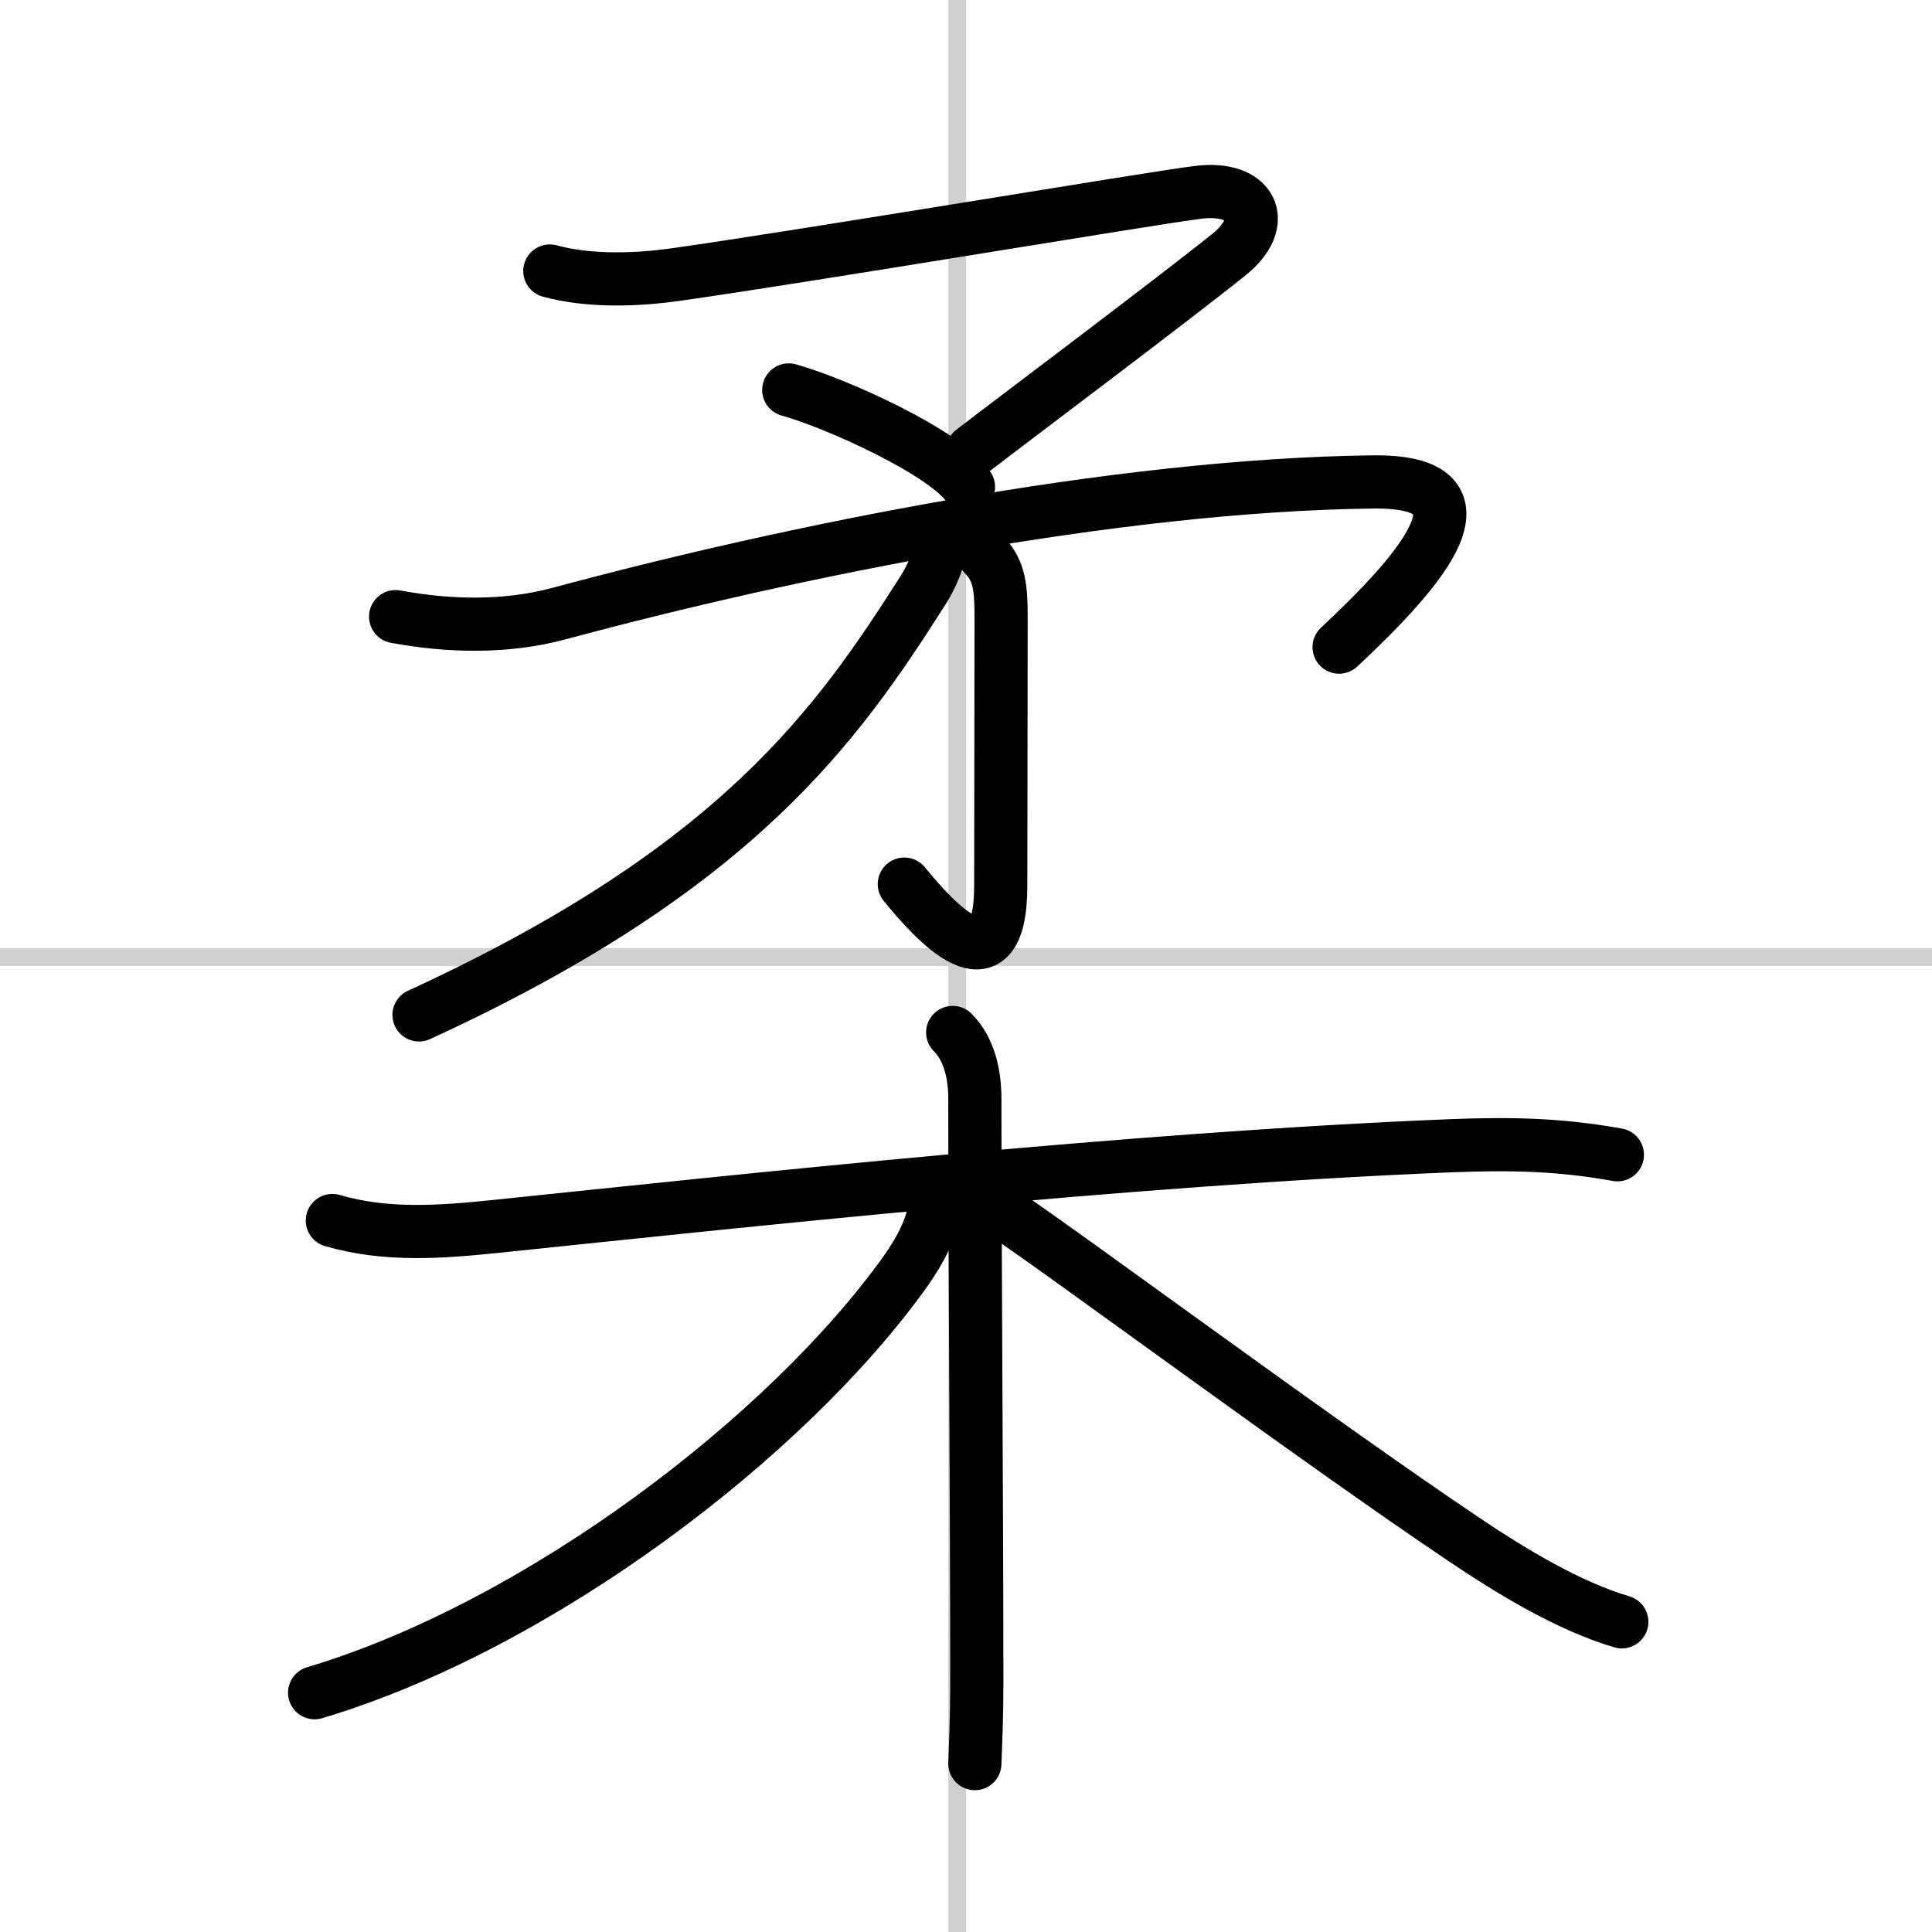
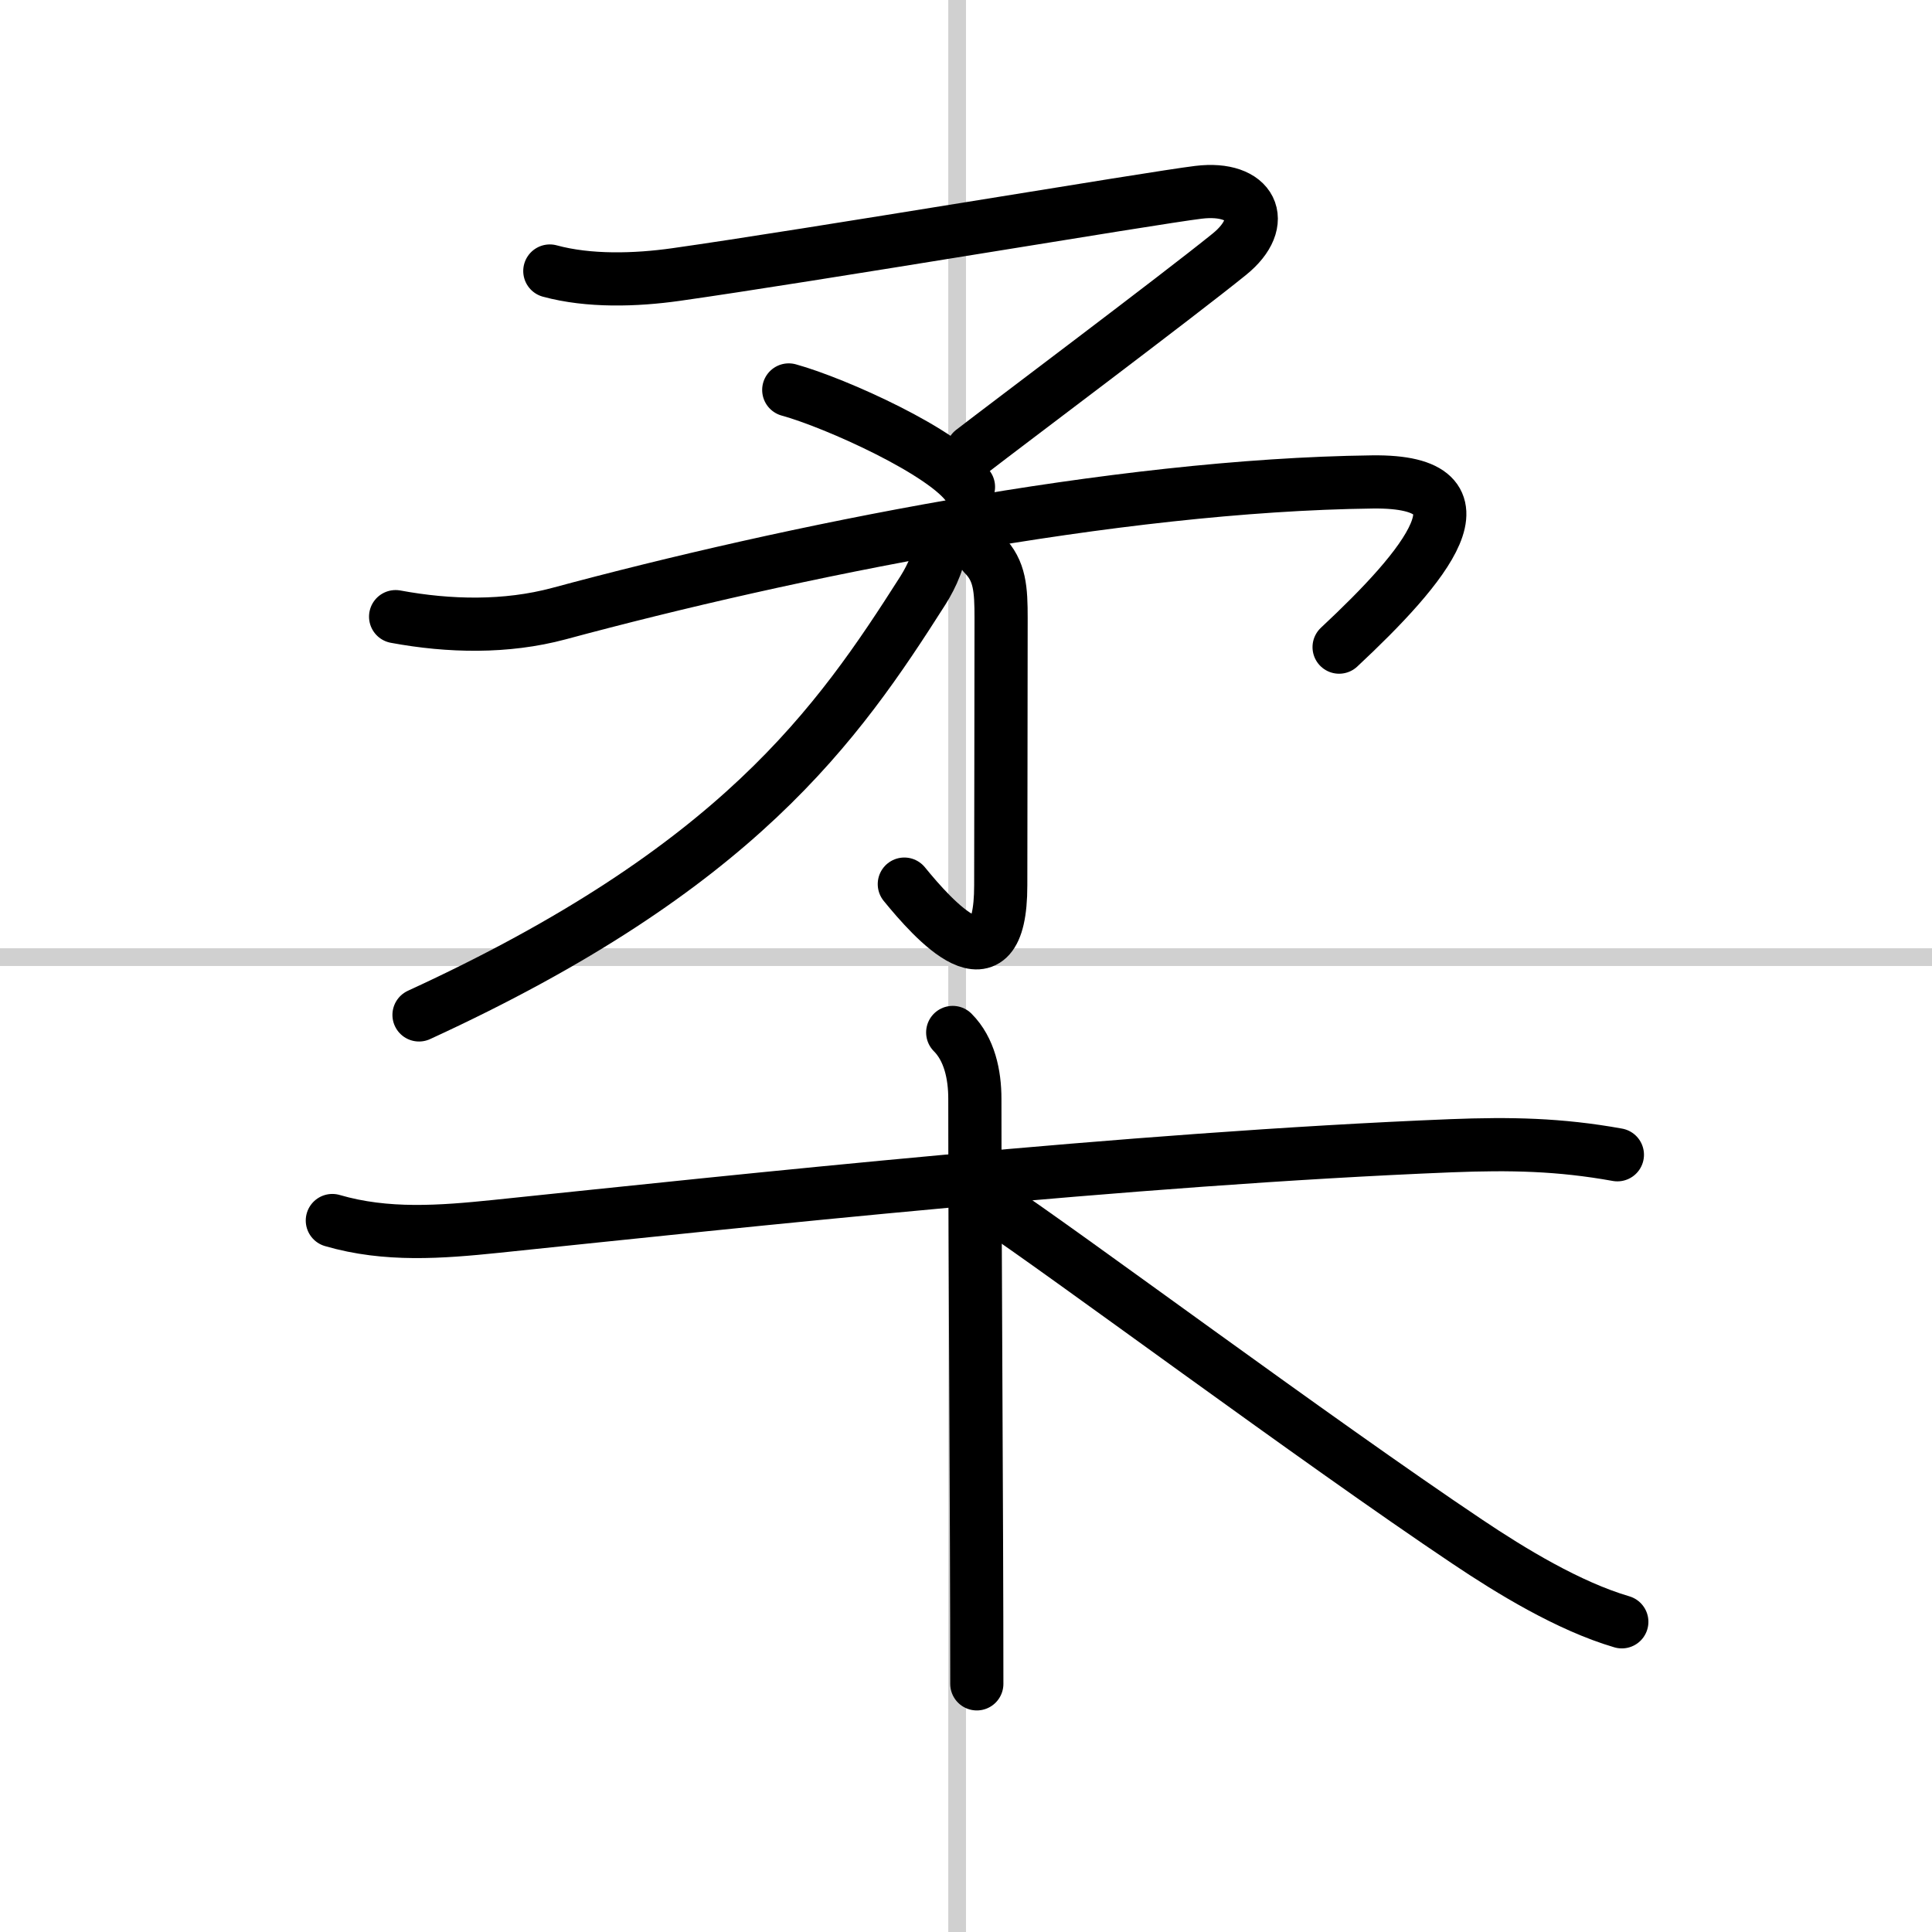
<svg xmlns="http://www.w3.org/2000/svg" width="400" height="400" viewBox="0 0 109 109">
  <rect x="0" y="0" width="109" height="109" fill="#808080" stroke="none" />
  <g fill="none" stroke="#000" stroke-linecap="round" stroke-linejoin="round" stroke-width="3">
    <rect width="100%" height="100%" fill="#fff" stroke="#fff" />
    <line x1="54" x2="54" y2="109" stroke="#d0d0d0" stroke-width="1" />
    <line x2="109" y1="54" y2="54" stroke="#d0d0d0" stroke-width="1" />
    <path d="m31.02 15.29c2.2 0.6 4.85 0.52 7.11 0.2 7.43-1.05 26.91-4.33 29.48-4.64 3.01-0.37 4.02 1.66 1.74 3.5-2.89 2.34-12.59 9.62-14.49 11.09" />
    <path d="m44.5 22c2.65 0.73 8.89 3.55 10.14 5.47" />
    <path d="m22.32 34.79c3.02 0.56 6.23 0.63 9.21-0.17 12.98-3.5 31.35-7.25 45.9-7.43 7.1-0.09 2.95 4.81-1.88 9.32" />
    <path d="m55.51 31.29c0.91 0.91 0.97 1.96 0.97 3.59 0 6.23-0.02 10.73-0.02 15.07 0 6.25-3.84 1.89-5.44-0.07" />
    <path d="M52.99,30.75c0.08,0.64-0.39,1.72-0.92,2.56C47.25,40.88,41.62,49,23.64,57.26" />
    <path d="m18.75 68.86c3.05 0.89 6.13 0.65 9.24 0.33 13.89-1.44 35.76-3.82 53.88-4.55 3.34-0.13 6.11-0.08 9.38 0.51" />
-     <path d="M53.75,58.25C54.69,59.19,55,60.62,55,62c0,8.67,0.11,23.62,0.11,33c0,1.86-0.07,3.41-0.11,4.5" />
-     <path d="m52.75 67.75c0 1.25-0.82 2.79-1.67 3.98-6.67 9.34-20.69 20-33.33 23.77" />
+     <path d="M53.75,58.25C54.69,59.19,55,60.62,55,62c0,8.67,0.11,23.62,0.11,33" />
    <path d="m56 68c3.79 2.5 18.27 13.28 26.8 18.99 2.43 1.63 5.7 3.63 8.7 4.51" />
  </g>
</svg>